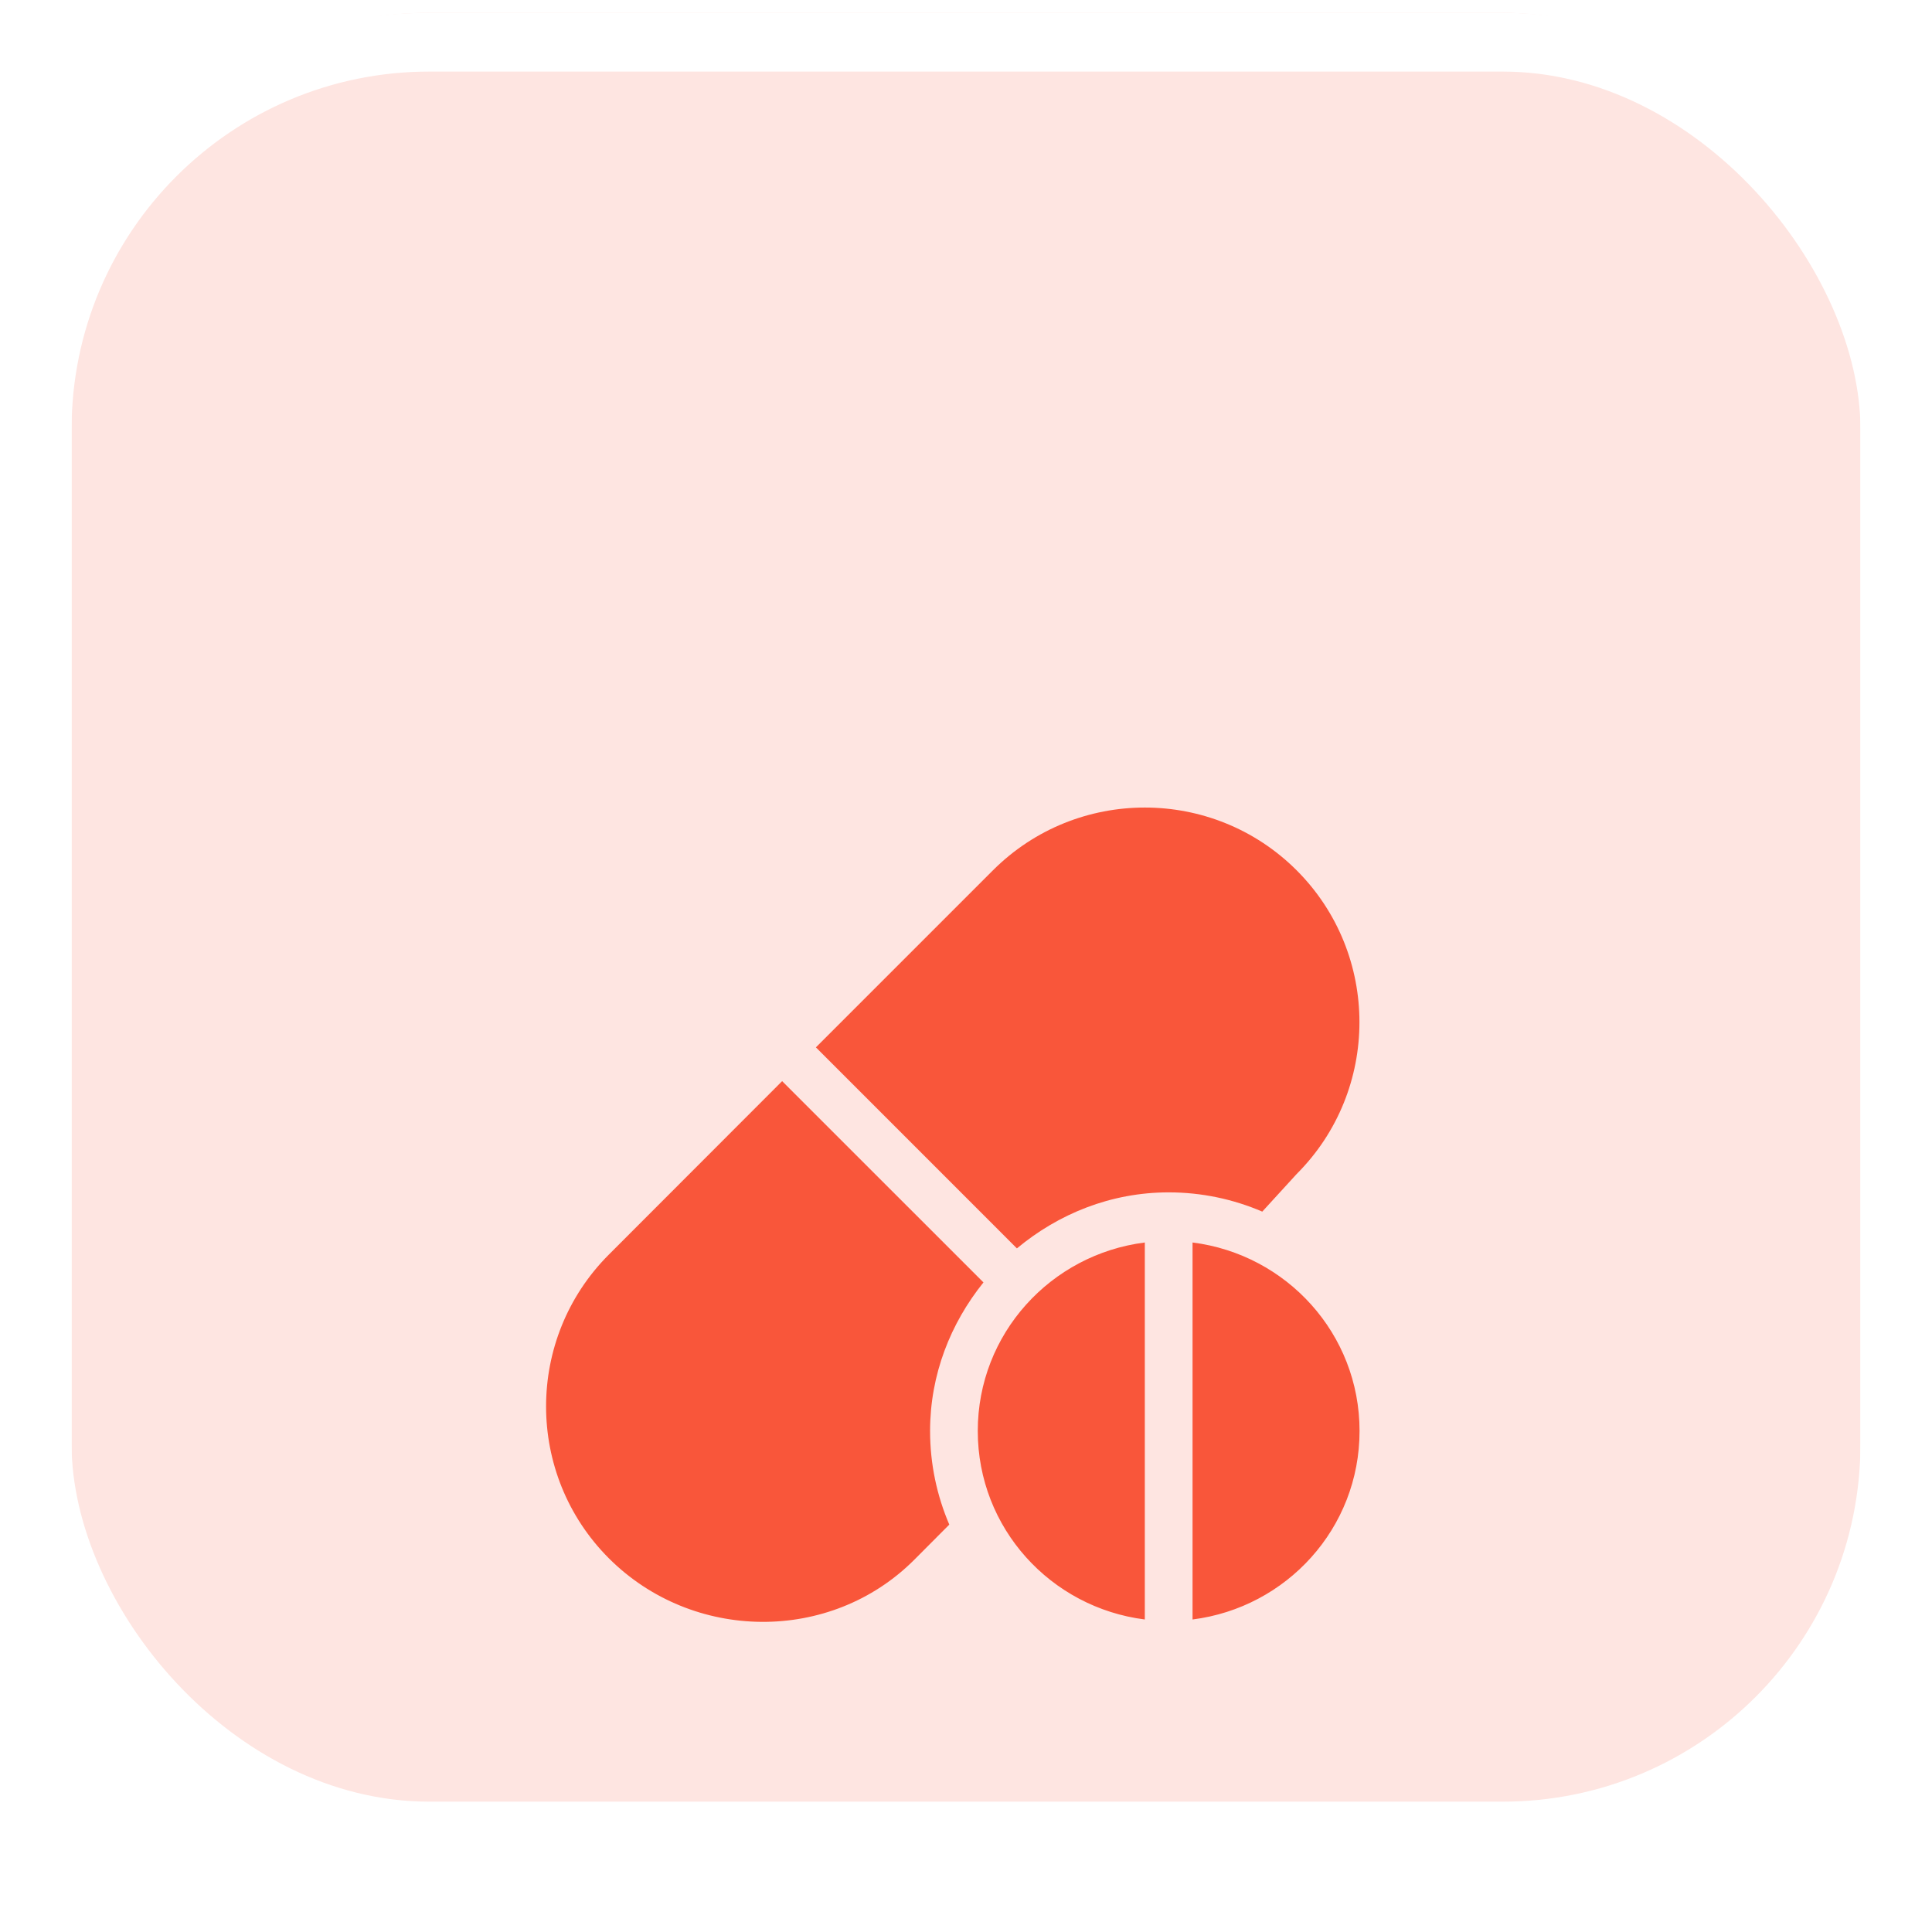
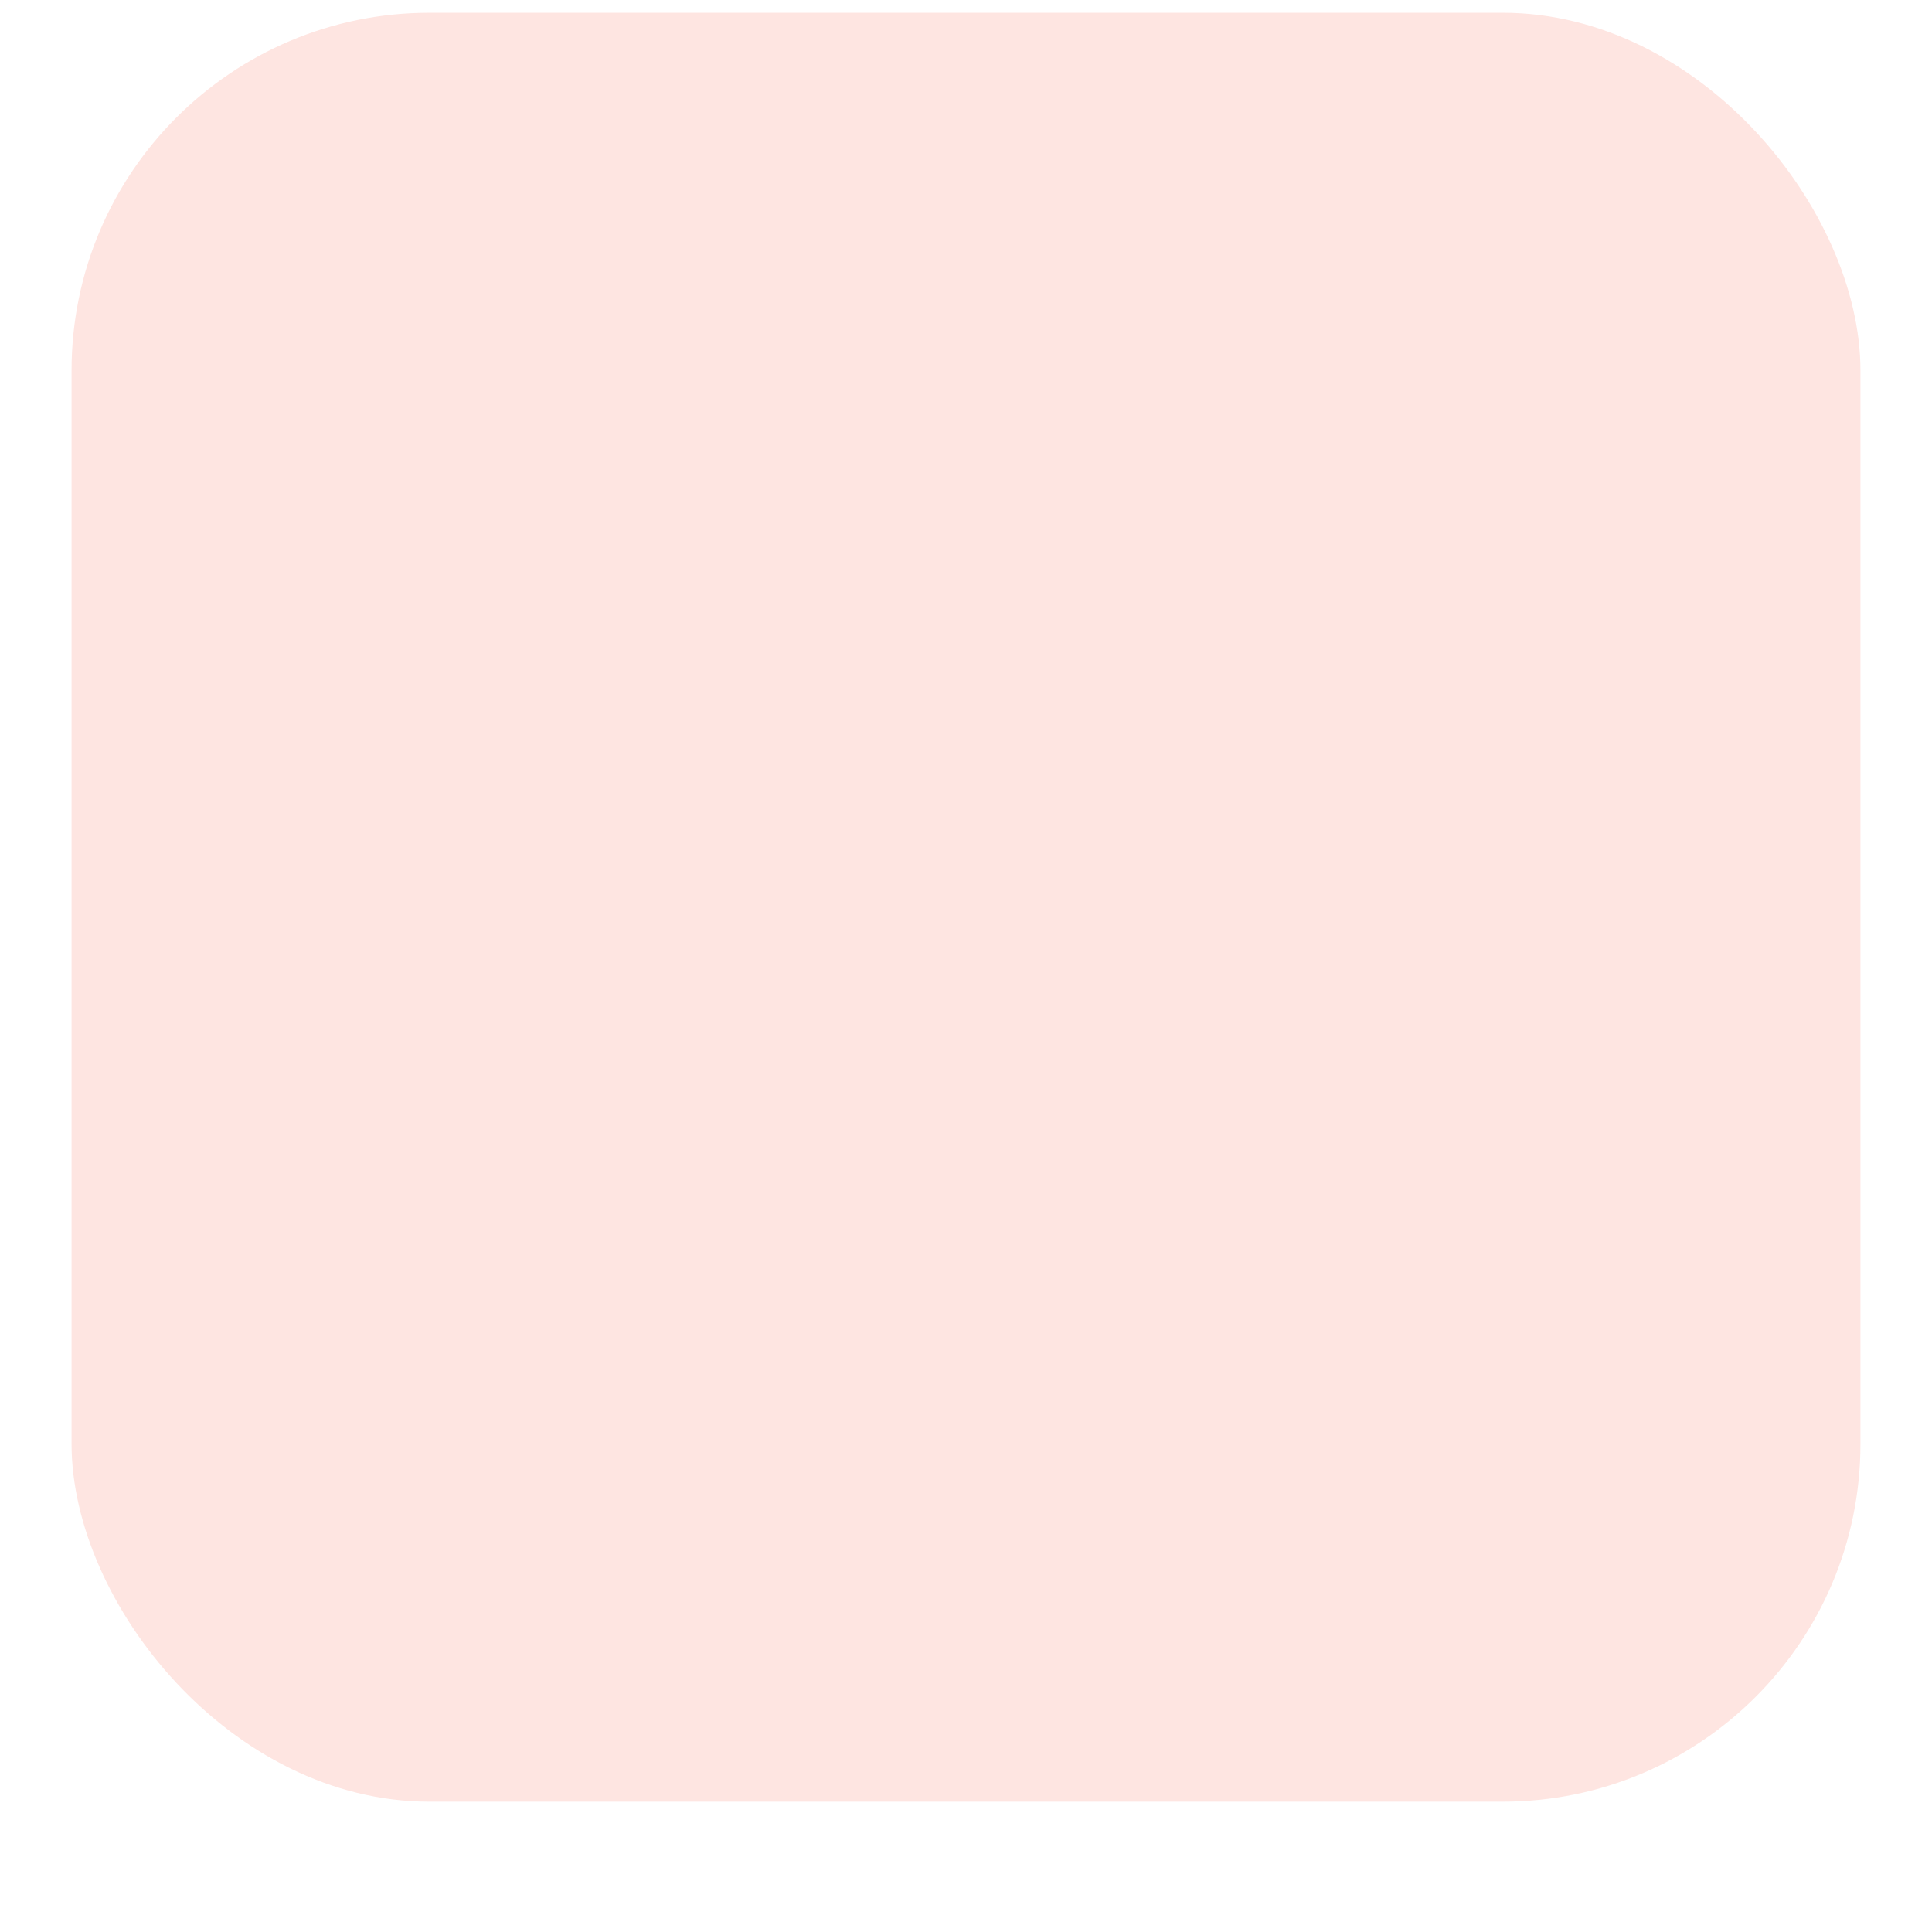
<svg xmlns="http://www.w3.org/2000/svg" width="54" height="54" viewBox="0 0 54 54" fill="none">
  <g filter="url(#filter0_iii_2013_9465)">
    <rect x="2" y="2" width="50" height="50" rx="10" fill="#FEE5E1" />
  </g>
-   <rect x="1.179" y="1.179" width="51.643" height="51.643" rx="10.821" stroke="white" stroke-width="1.643" />
  <g filter="url(#filter1_d_2013_9465)">
-     <path fill-rule="evenodd" clip-rule="evenodd" d="M27.753 17.755C30.094 15.415 33.901 15.415 36.242 17.755C38.582 20.095 38.582 23.903 36.242 26.243L35.281 27.294C34.477 26.949 33.593 26.756 32.665 26.756C31.046 26.756 29.58 27.359 28.423 28.322L22.805 22.703L27.753 17.755ZM21.861 23.647L27.488 29.273C26.569 30.416 25.996 31.848 25.996 33.425C25.996 34.354 26.189 35.238 26.533 36.042L25.551 37.028C23.21 39.368 19.358 39.323 17.018 36.984C14.678 34.643 14.678 30.835 17.018 28.495L21.861 23.647ZM27.329 33.425C27.329 36.144 29.37 38.362 31.998 38.694V28.157C29.37 28.489 27.329 30.707 27.329 33.425ZM33.332 38.694V28.157C35.96 28.489 38 30.707 38 33.425C38 36.144 35.96 38.362 33.332 38.694Z" fill="#F9563A" />
-   </g>
+     </g>
  <defs>
    <filter id="filter0_iii_2013_9465" x="0.357" y="-9.5" width="53.285" height="69.713" filterUnits="userSpaceOnUse" color-interpolation-filters="sRGB">
      <feFlood flood-opacity="0" result="BackgroundImageFix" />
      <feBlend mode="normal" in="SourceGraphic" in2="BackgroundImageFix" result="shape" />
      <feColorMatrix in="SourceAlpha" type="matrix" values="0 0 0 0 0 0 0 0 0 0 0 0 0 0 0 0 0 0 127 0" result="hardAlpha" />
      <feOffset dy="6.571" />
      <feGaussianBlur stdDeviation="5" />
      <feComposite in2="hardAlpha" operator="arithmetic" k2="-1" k3="1" />
      <feColorMatrix type="matrix" values="0 0 0 0 0.976 0 0 0 0 0.337 0 0 0 0 0.227 0 0 0 0.5 0" />
      <feBlend mode="normal" in2="shape" result="effect1_innerShadow_2013_9465" />
      <feColorMatrix in="SourceAlpha" type="matrix" values="0 0 0 0 0 0 0 0 0 0 0 0 0 0 0 0 0 0 127 0" result="hardAlpha" />
      <feOffset dy="-9.857" />
      <feGaussianBlur stdDeviation="7.5" />
      <feComposite in2="hardAlpha" operator="arithmetic" k2="-1" k3="1" />
      <feColorMatrix type="matrix" values="0 0 0 0 1 0 0 0 0 1 0 0 0 0 1 0 0 0 0.4 0" />
      <feBlend mode="normal" in2="effect1_innerShadow_2013_9465" result="effect2_innerShadow_2013_9465" />
      <feColorMatrix in="SourceAlpha" type="matrix" values="0 0 0 0 0 0 0 0 0 0 0 0 0 0 0 0 0 0 127 0" result="hardAlpha" />
      <feMorphology radius="2.464" operator="erode" in="SourceAlpha" result="effect3_innerShadow_2013_9465" />
      <feOffset dy="1.643" />
      <feComposite in2="hardAlpha" operator="arithmetic" k2="-1" k3="1" />
      <feColorMatrix type="matrix" values="0 0 0 0 0.106 0 0 0 0 0.249 0 0 0 0 0.374 0 0 0 0.12 0" />
      <feBlend mode="normal" in2="effect2_innerShadow_2013_9465" result="effect3_innerShadow_2013_9465" />
    </filter>
    <filter id="filter1_d_2013_9465" x="8.691" y="16" width="35.88" height="35.902" filterUnits="userSpaceOnUse" color-interpolation-filters="sRGB">
      <feFlood flood-opacity="0" result="BackgroundImageFix" />
      <feColorMatrix in="SourceAlpha" type="matrix" values="0 0 0 0 0 0 0 0 0 0 0 0 0 0 0 0 0 0 127 0" result="hardAlpha" />
      <feOffset dy="6.571" />
      <feGaussianBlur stdDeviation="3.286" />
      <feComposite in2="hardAlpha" operator="out" />
      <feColorMatrix type="matrix" values="0 0 0 0 0.976 0 0 0 0 0.337 0 0 0 0 0.227 0 0 0 0.24 0" />
      <feBlend mode="normal" in2="BackgroundImageFix" result="effect1_dropShadow_2013_9465" />
      <feBlend mode="normal" in="SourceGraphic" in2="effect1_dropShadow_2013_9465" result="shape" />
    </filter>
  </defs>
</svg>